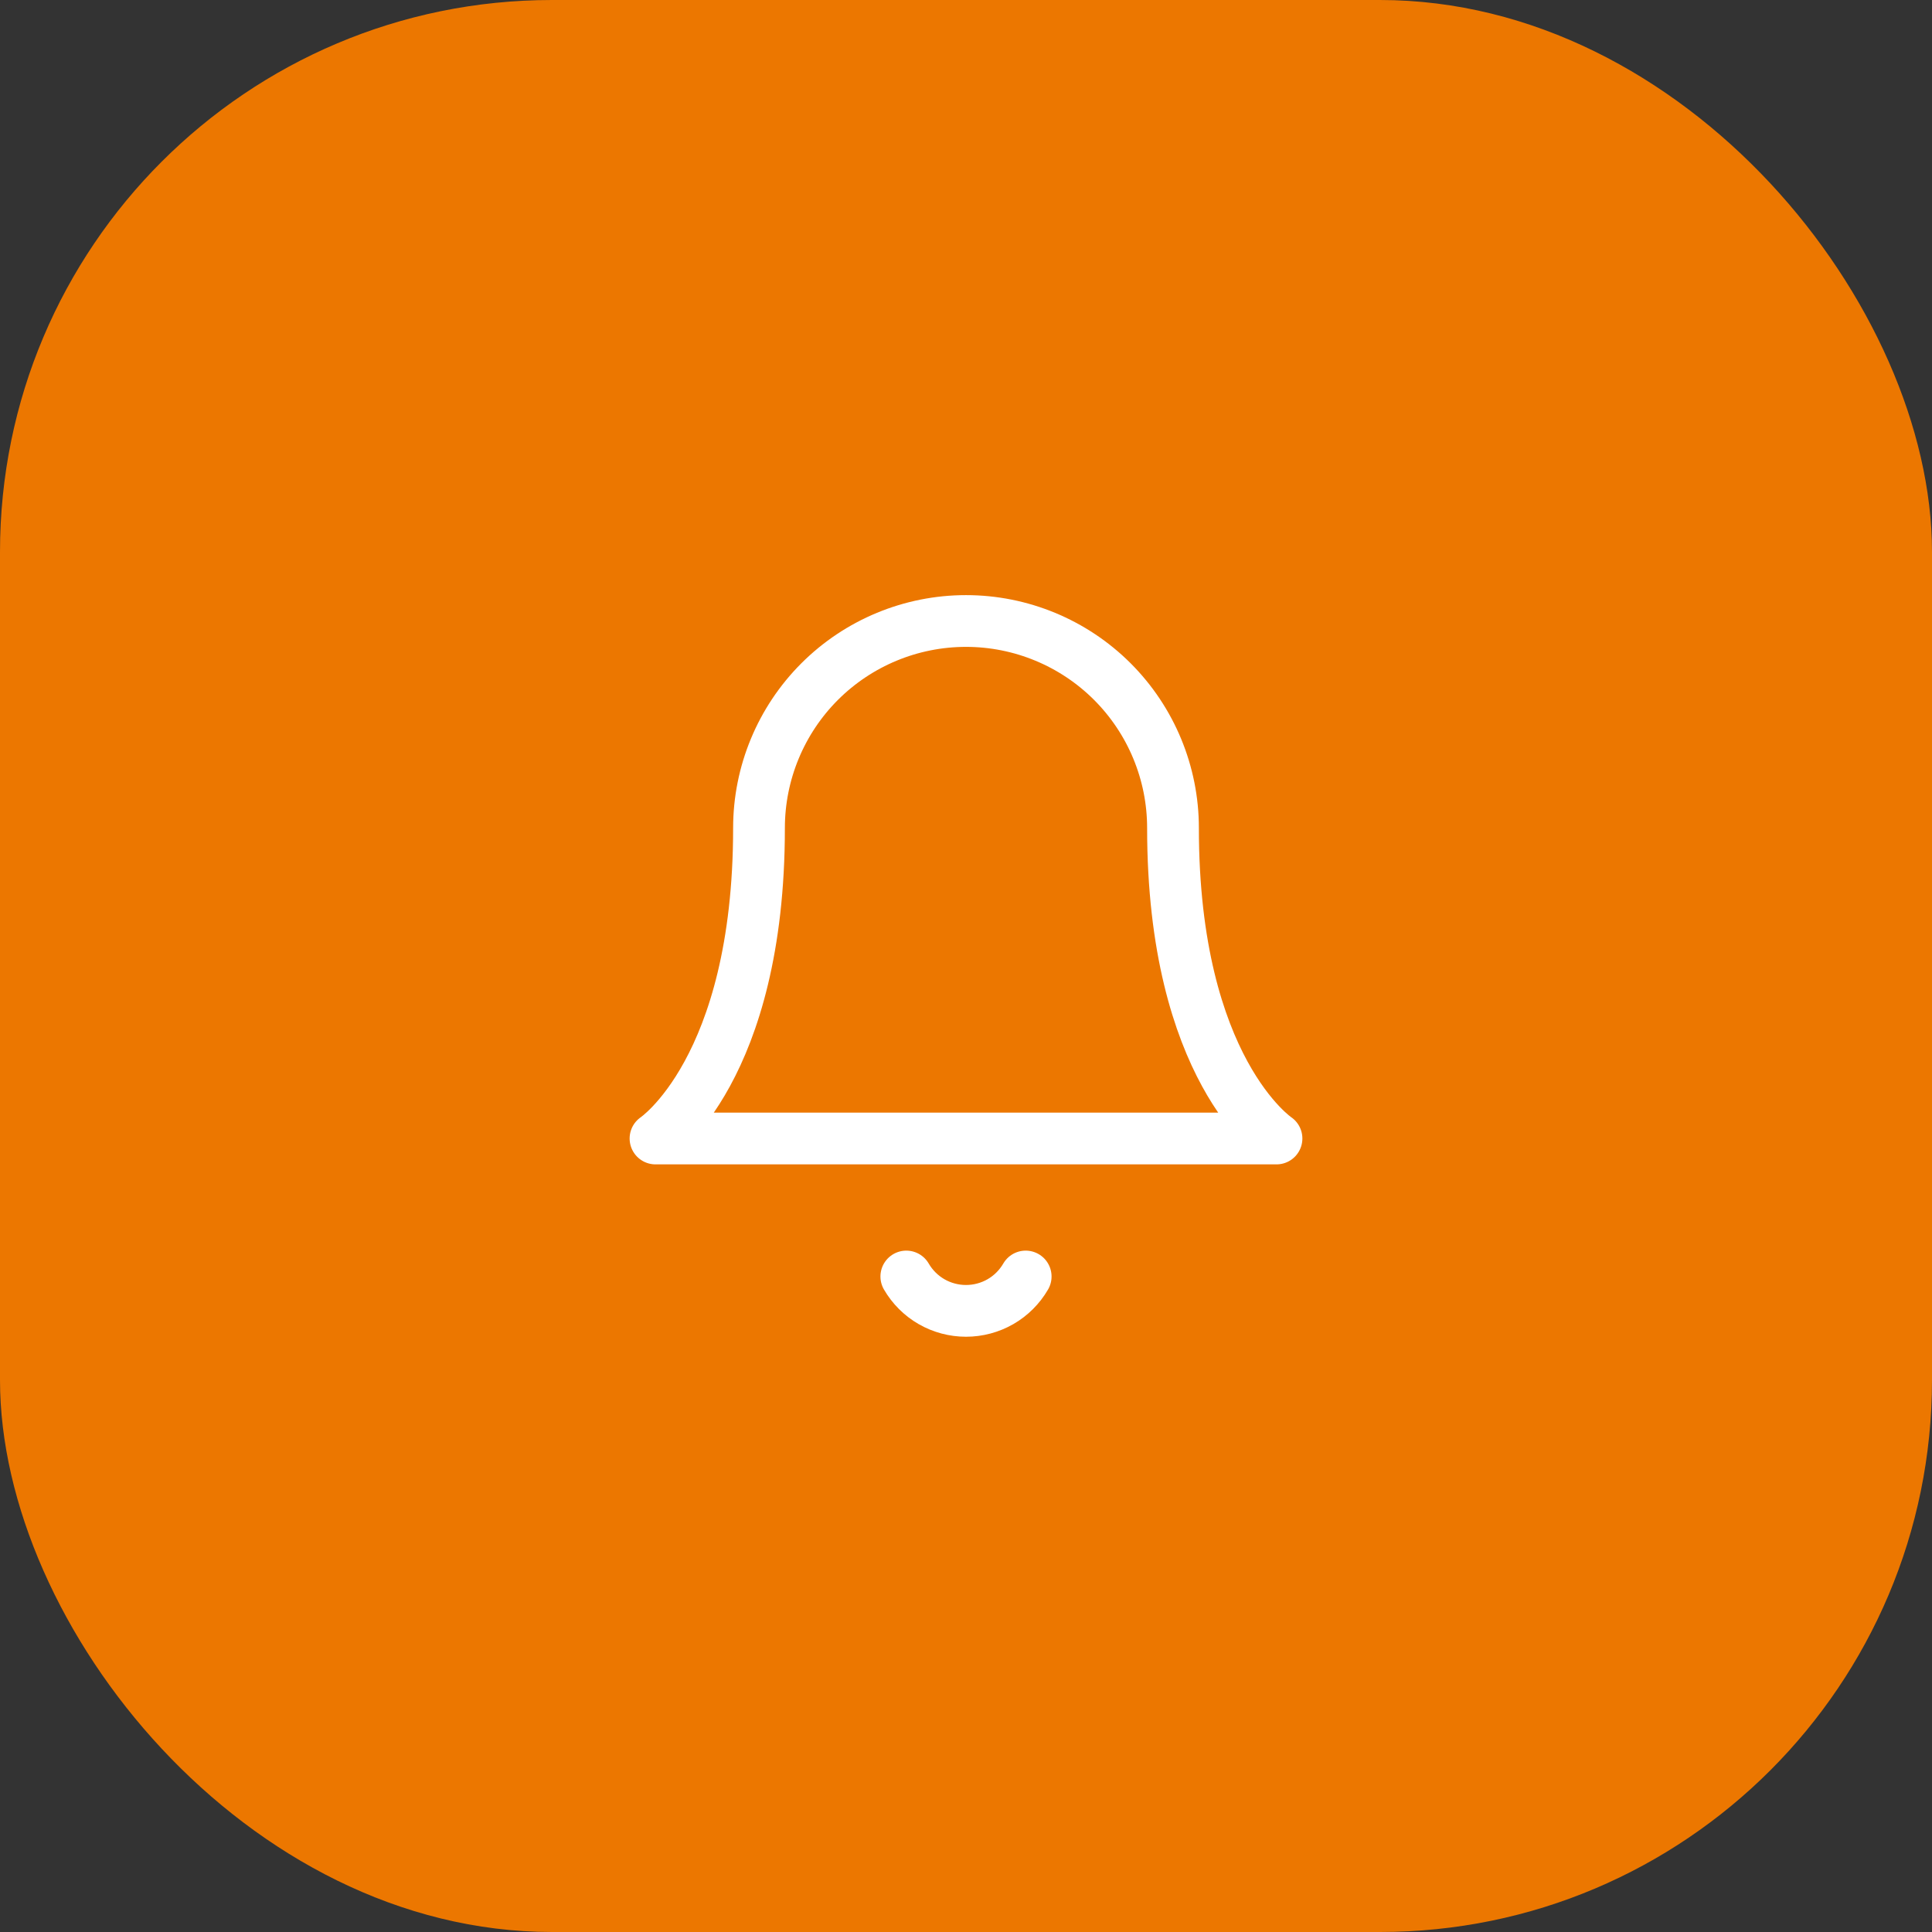
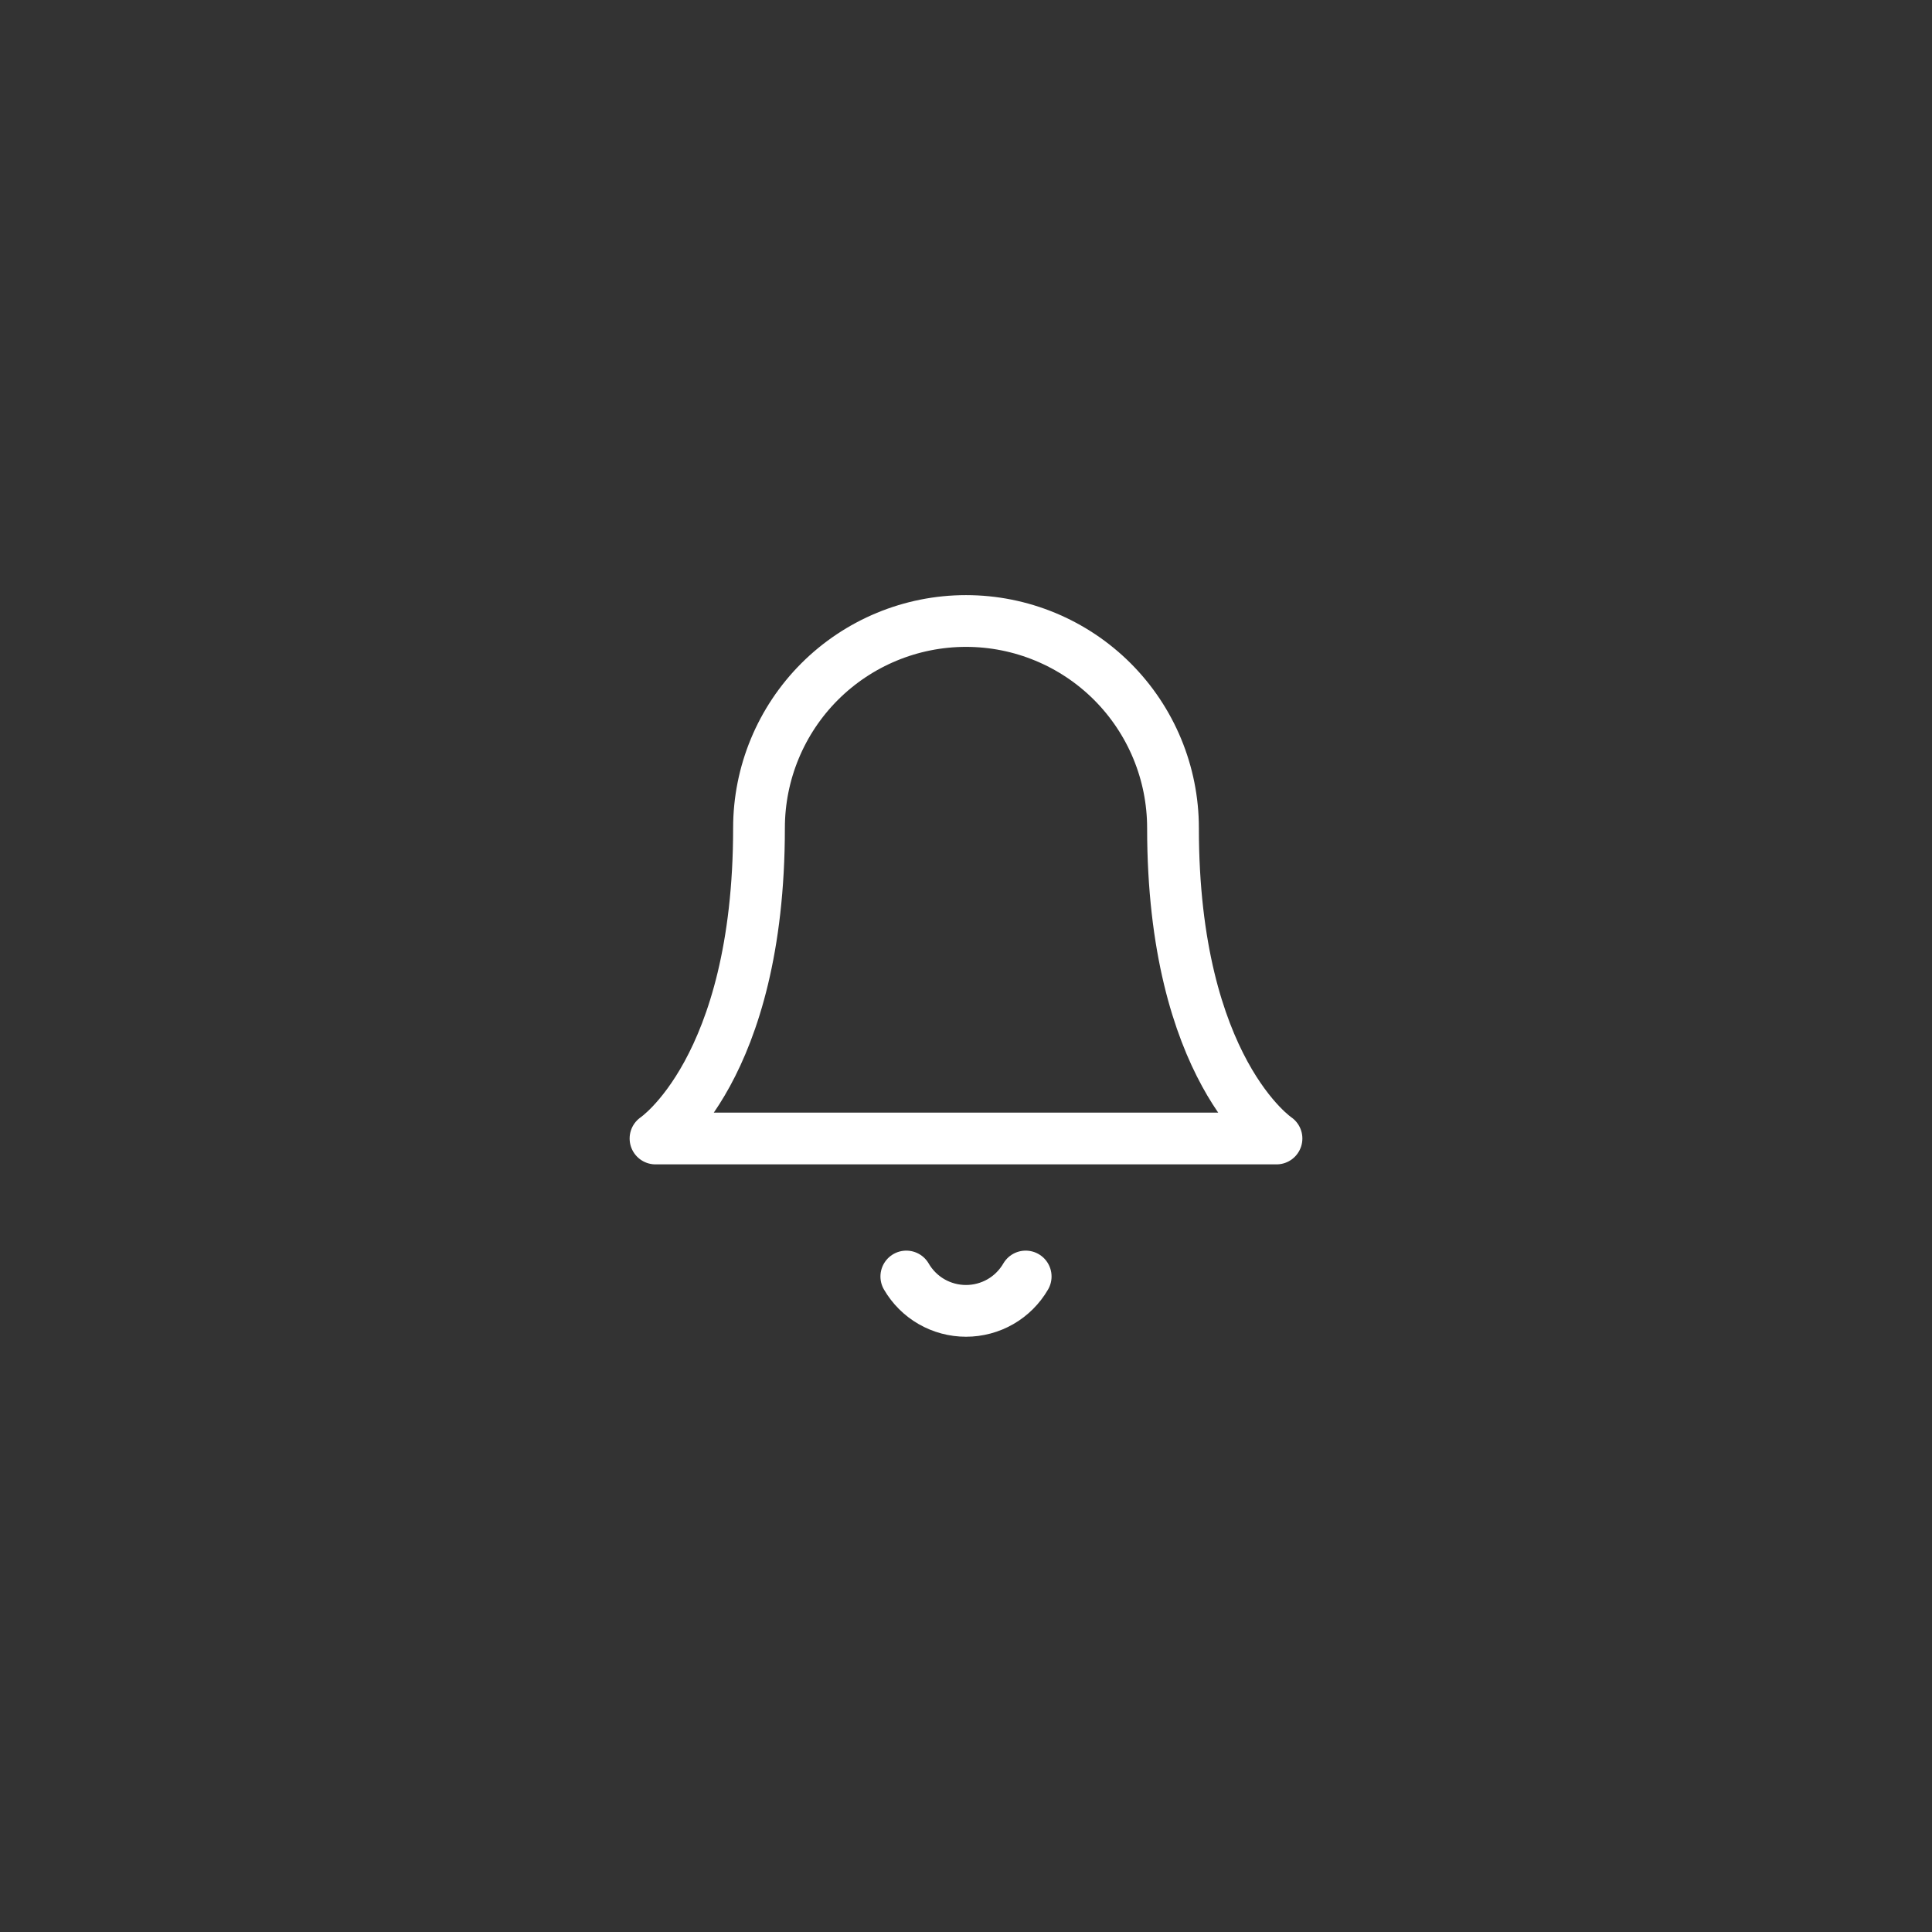
<svg xmlns="http://www.w3.org/2000/svg" width="56" height="56" viewBox="0 0 56 56" fill="none">
  <rect x="0" y="0" width="56" height="56" fill="#333333" stroke="none" />
-   <rect width="56" height="56" rx="16" fill="#EC7700" />
  <path d="M34 24C34 22.409 33.368 20.883 32.243 19.757C31.117 18.632 29.591 18 28 18C26.409 18 24.883 18.632 23.757 19.757C22.632 20.883 22 22.409 22 24C22 31 19 33 19 33H37C37 33 34 31 34 24Z" stroke="white" stroke-width="1.5" stroke-linecap="round" stroke-linejoin="round" />
  <path d="M29.73 37C29.554 37.303 29.302 37.555 28.998 37.73C28.695 37.904 28.35 37.996 28 37.996C27.65 37.996 27.305 37.904 27.002 37.73C26.698 37.555 26.446 37.303 26.27 37" stroke="white" stroke-width="1.5" stroke-linecap="round" stroke-linejoin="round" />
</svg>